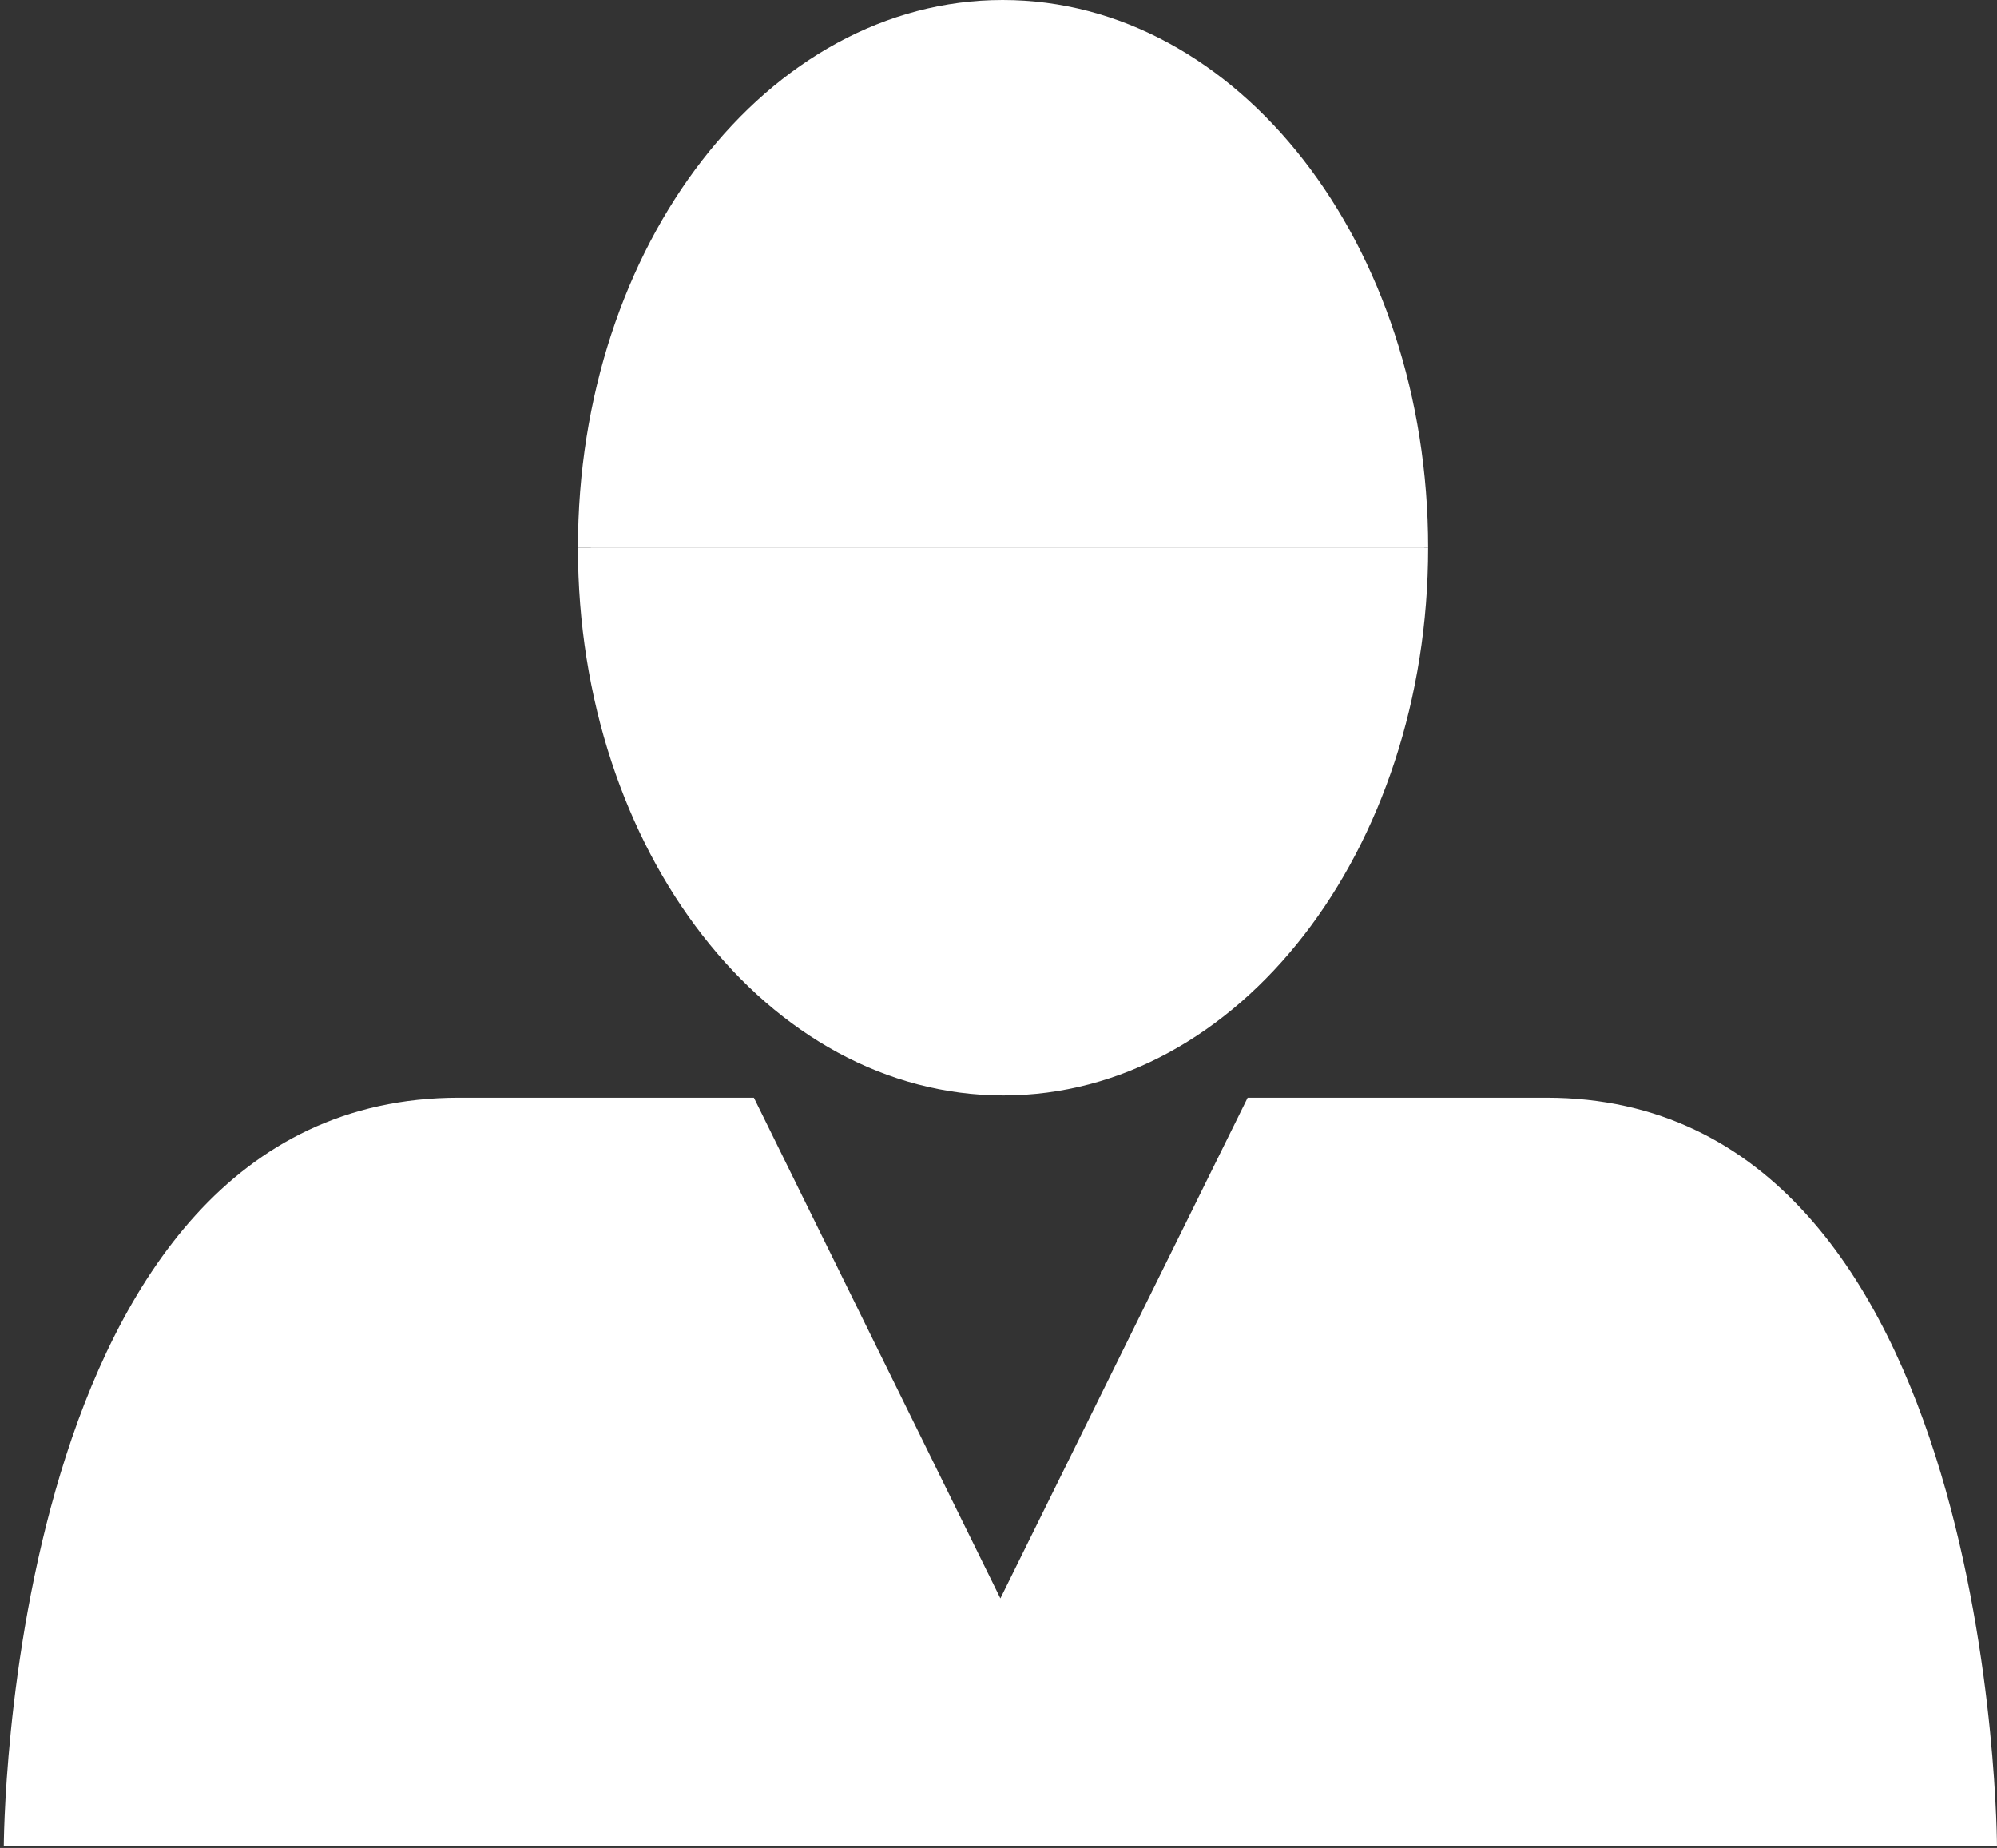
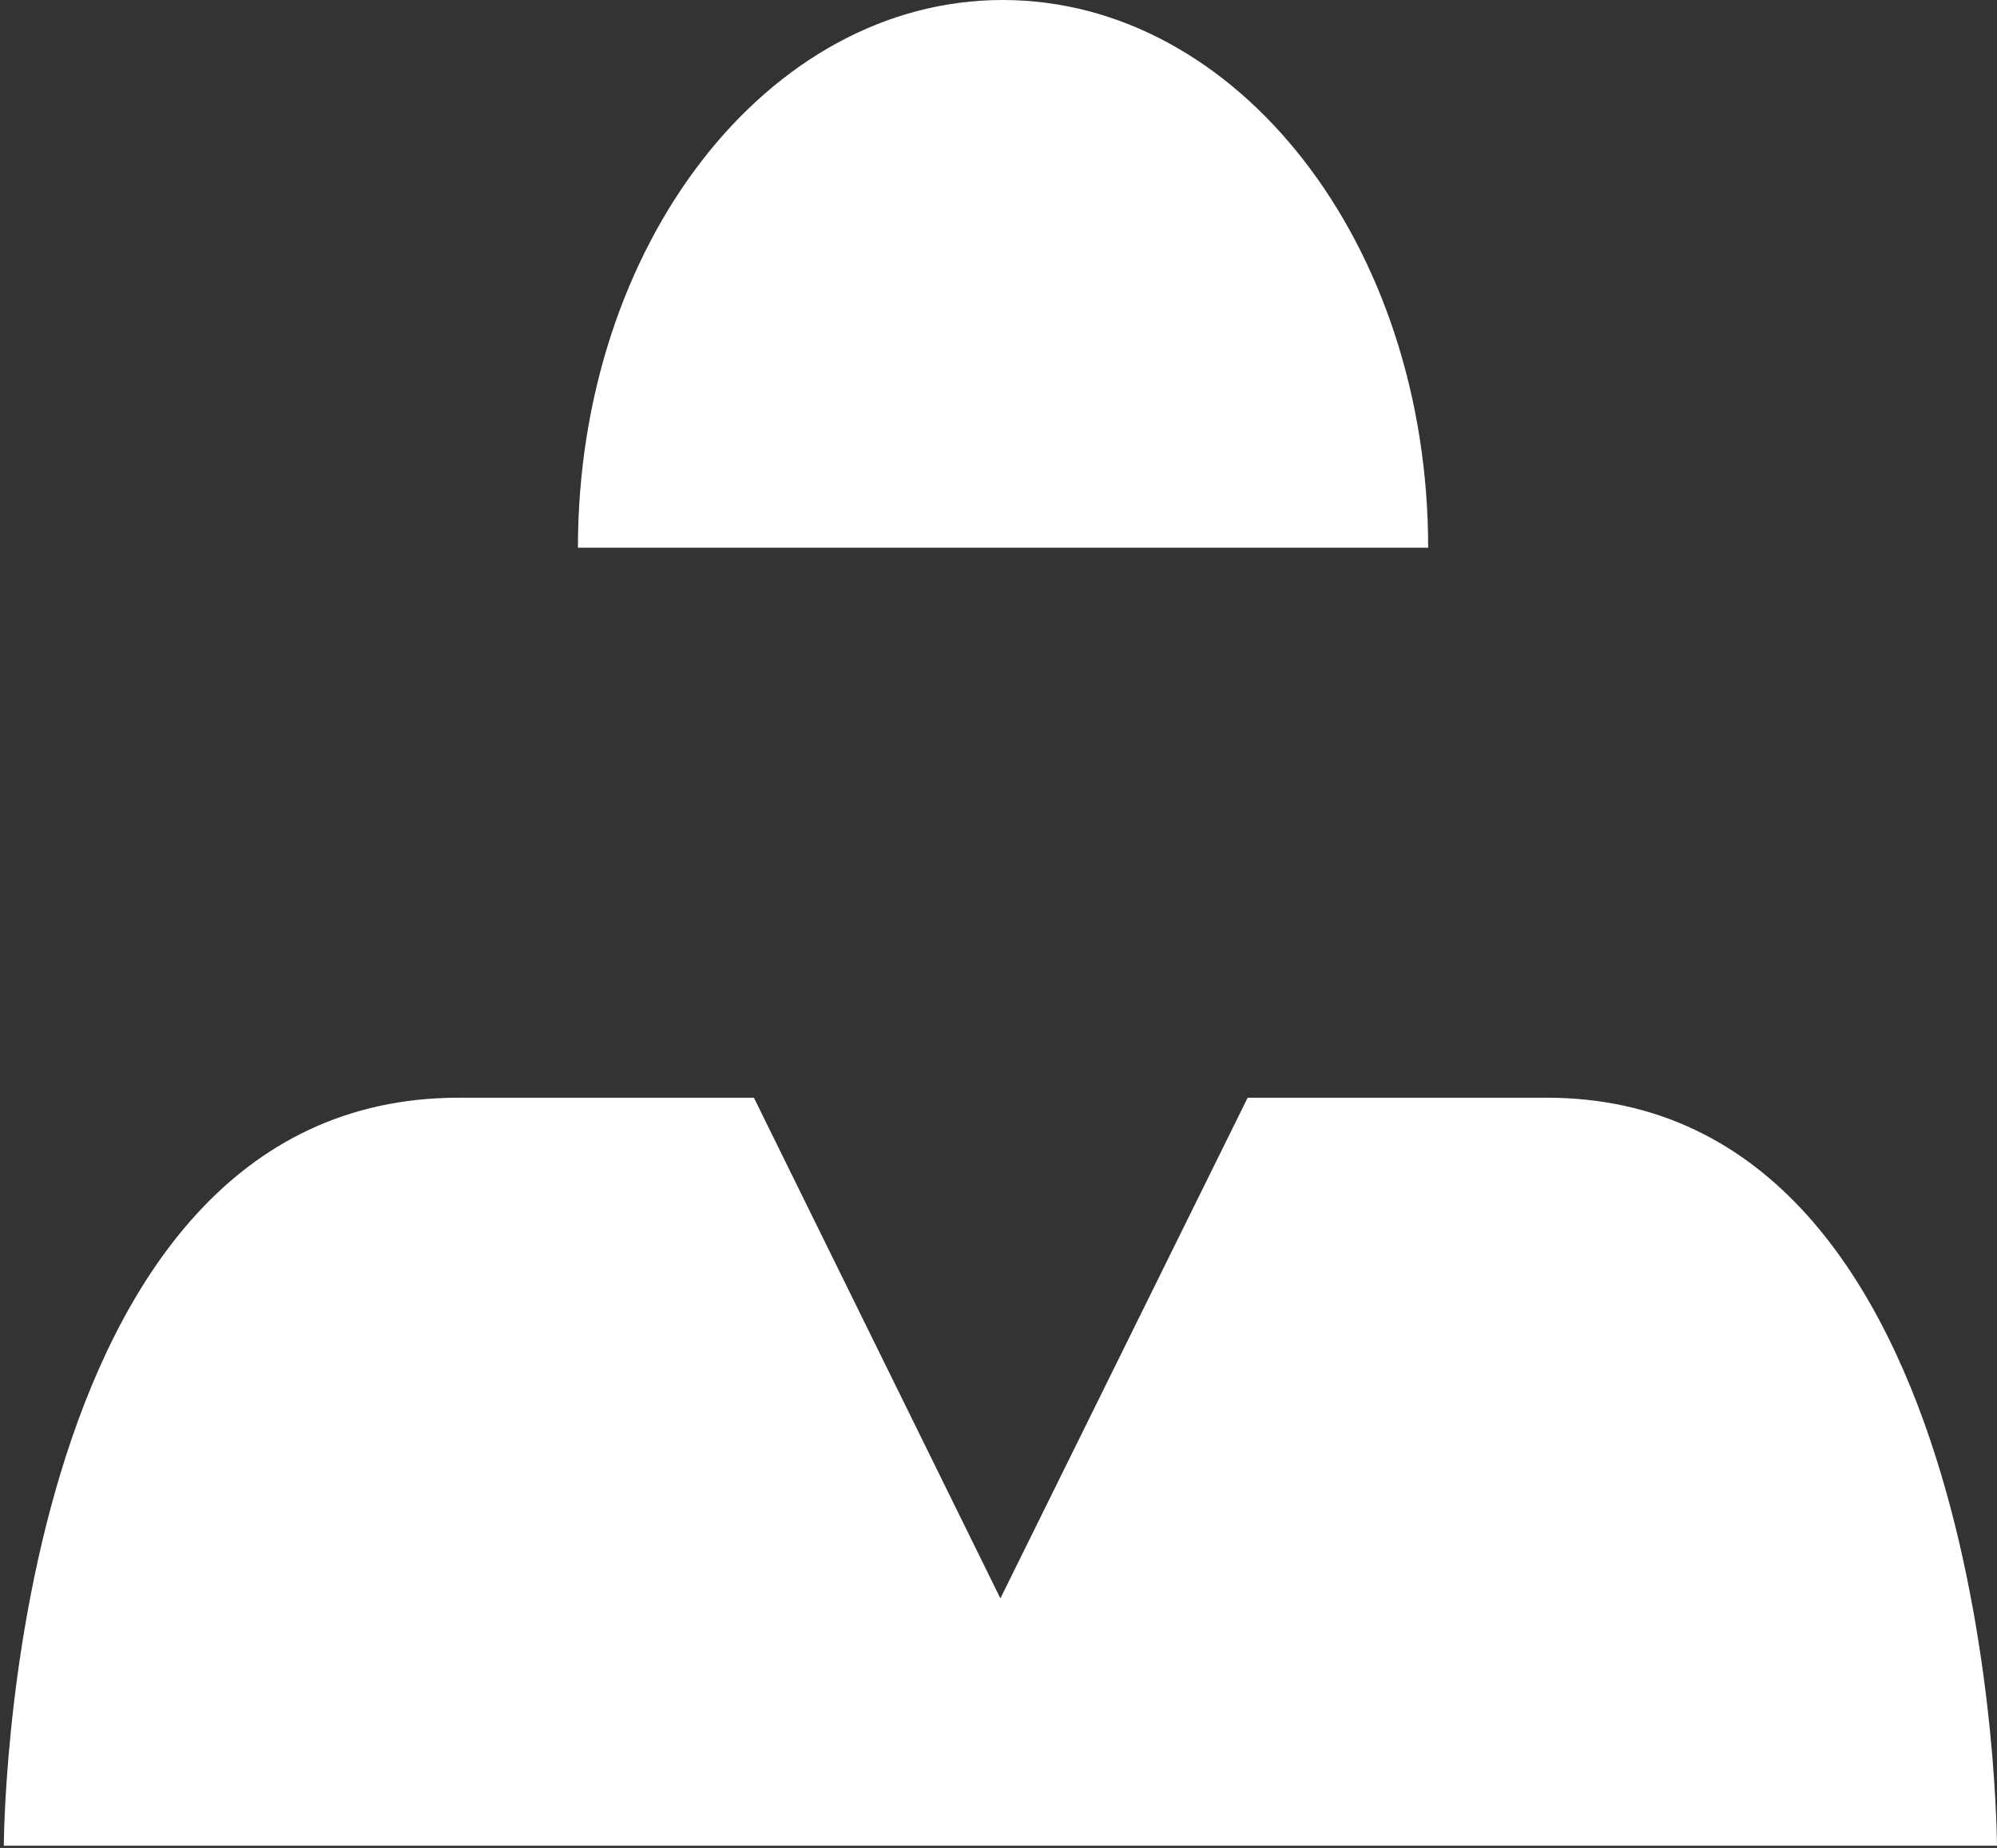
<svg xmlns="http://www.w3.org/2000/svg" id="Layer_1" data-name="Layer 1" viewBox="0 0 26.33 24.36">
  <rect x="0" y="0" width="26.33" height="24.36" fill="#333333" stroke="none" />
  <defs>
    <style>.cls-1{fill:none;}.cls-2{clip-path:url(#clip-path);}.cls-3{fill:#fff;}</style>
    <clipPath id="clip-path" transform="translate(0.05 -0.06)">
      <rect class="cls-1" width="26.28" height="24.39" />
    </clipPath>
  </defs>
  <g id="Layer_1-2" data-name="Layer 1">
    <g class="cls-2">
-       <path class="cls-3" d="M7.57,7.28h0c0,4,2.51,7.22,5.61,7.22s5.6-3.23,5.6-7.22H7.57Z" transform="translate(0.05 -0.06)" />
      <path class="cls-3" d="M7.57,7.28H18.78c0-4-2.51-7.22-5.61-7.22S7.57,3.29,7.57,7.28ZM26.28,24.42s0-9.89-5.94-9.89H16.4l-3.26,6.6-3.25-6.6H6c-6,0-6,9.89-6,9.89Z" transform="translate(0.05 -0.06)" />
    </g>
  </g>
  <g id="Layer_2" data-name="Layer 2">
-     <rect class="cls-3" x="7.79" y="7.22" width="10.99" height="0.67" />
-   </g>
+     </g>
</svg>